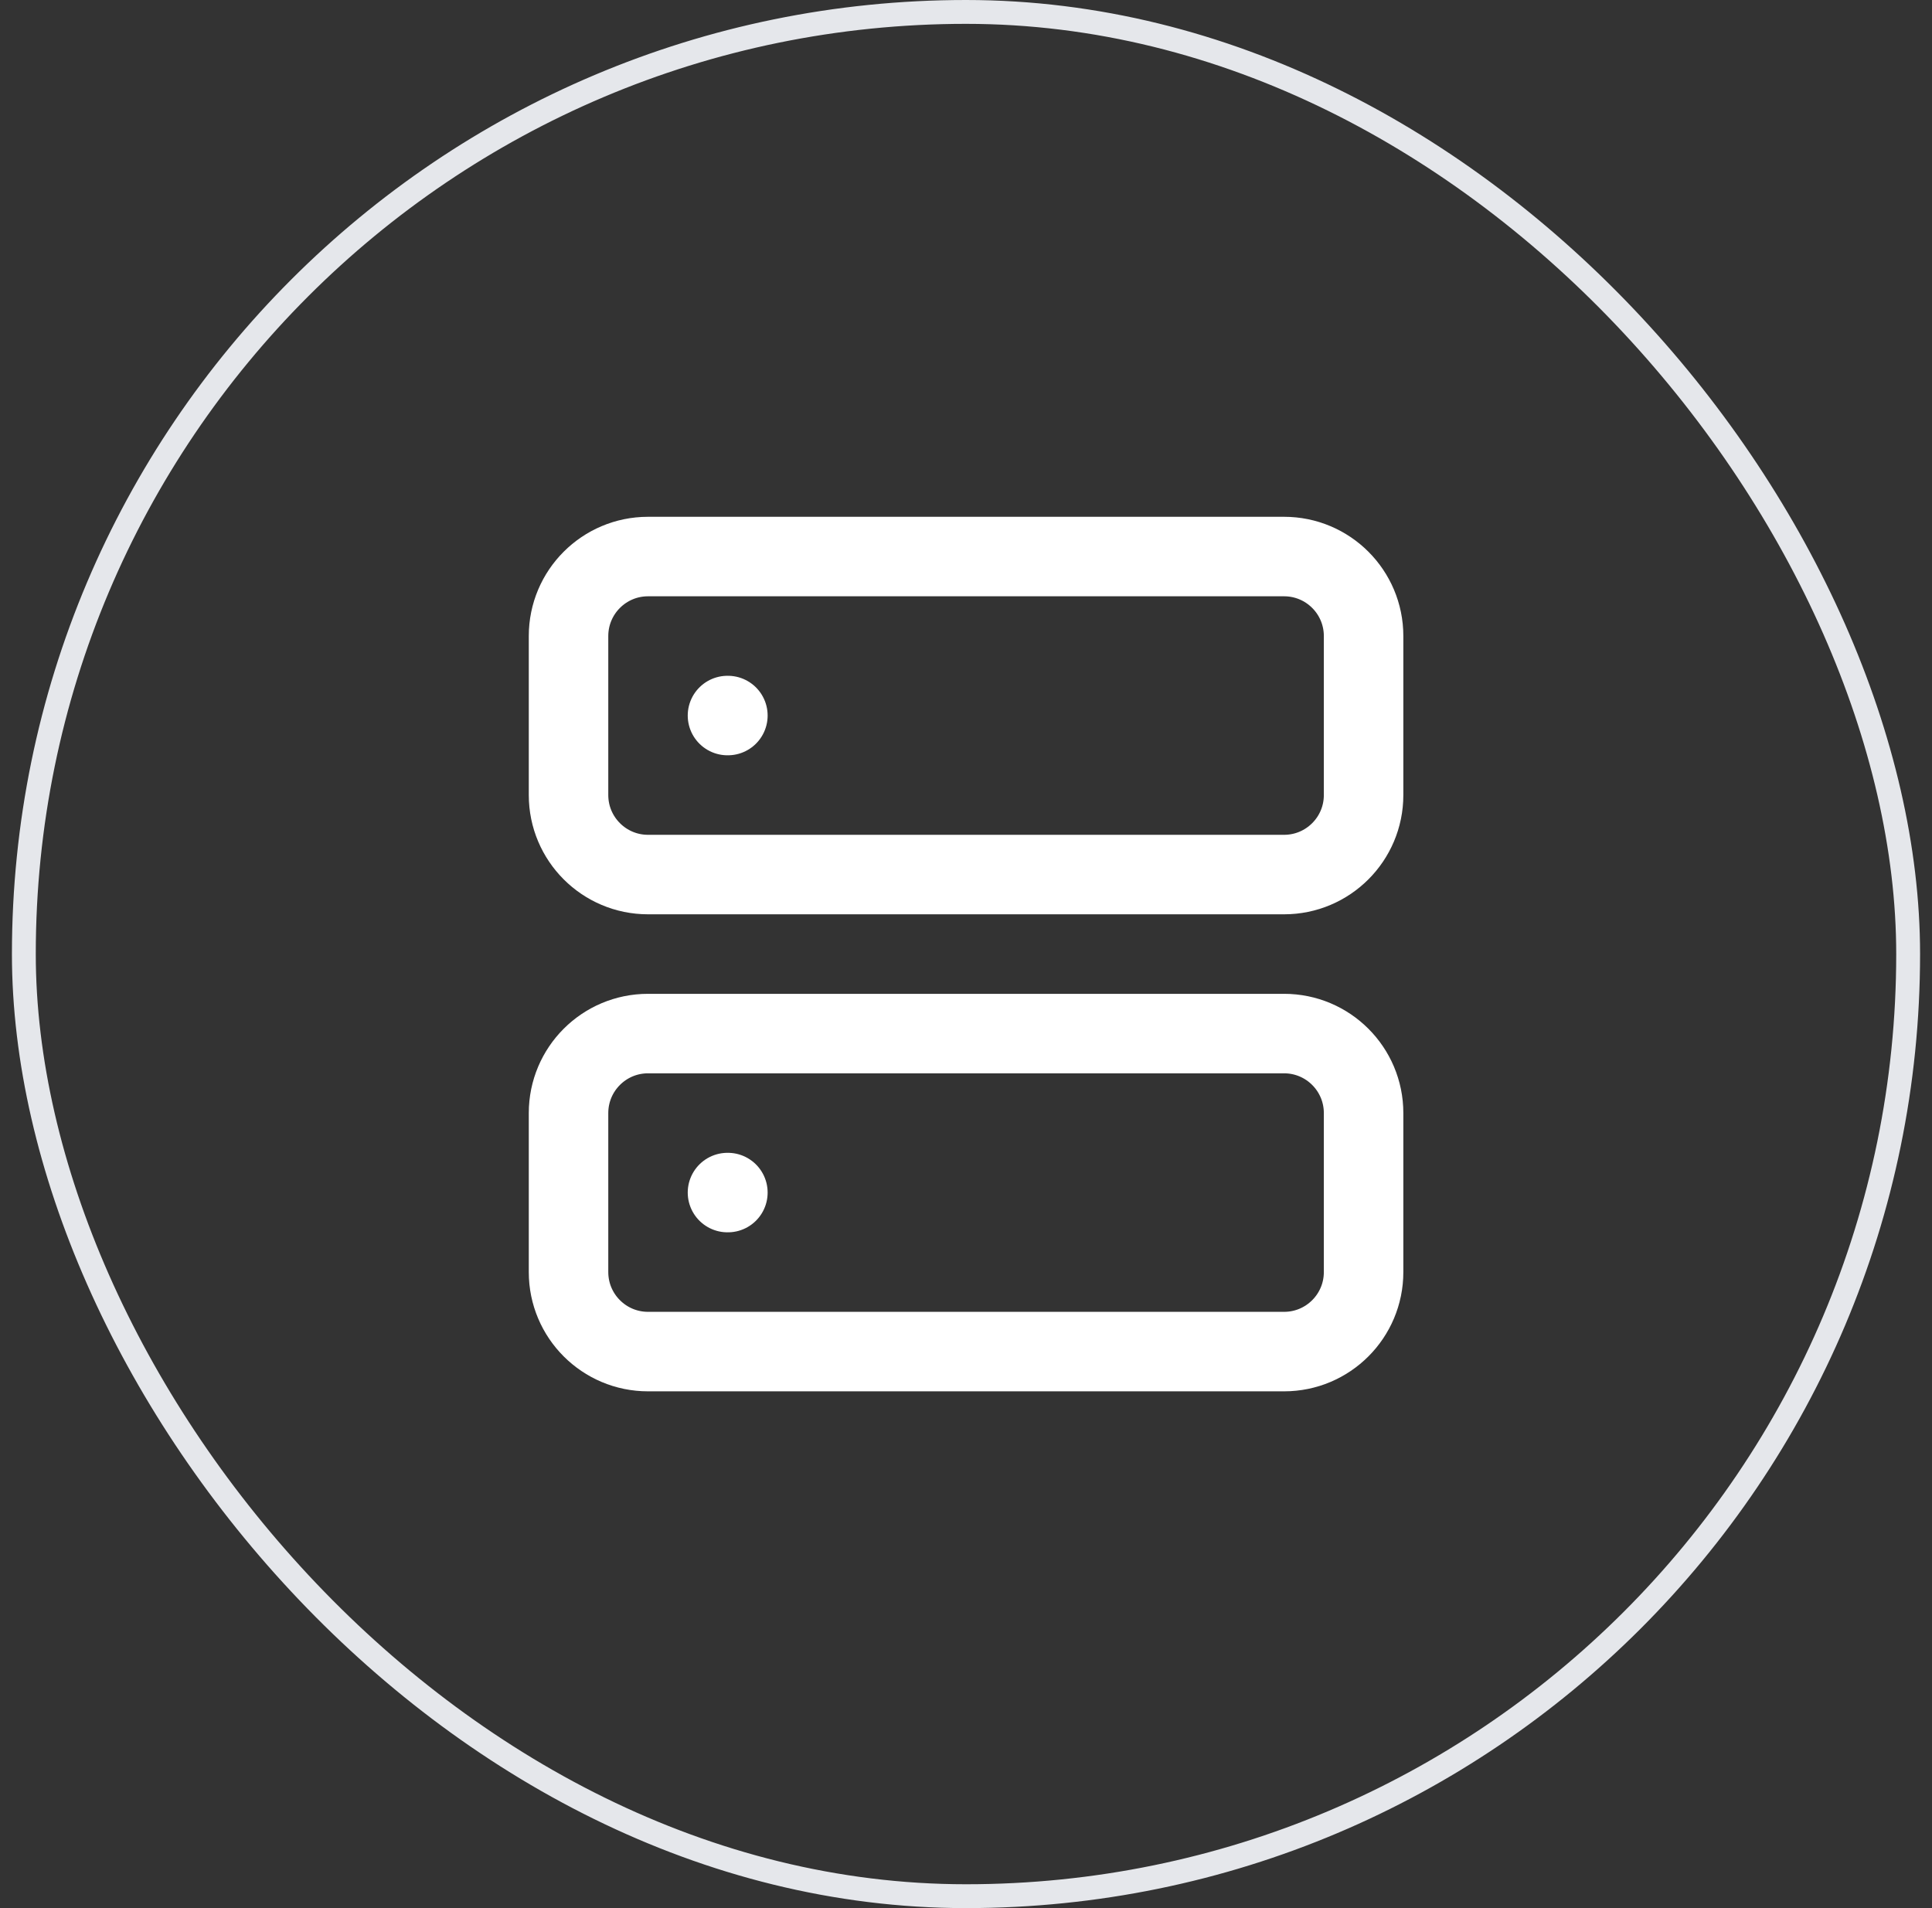
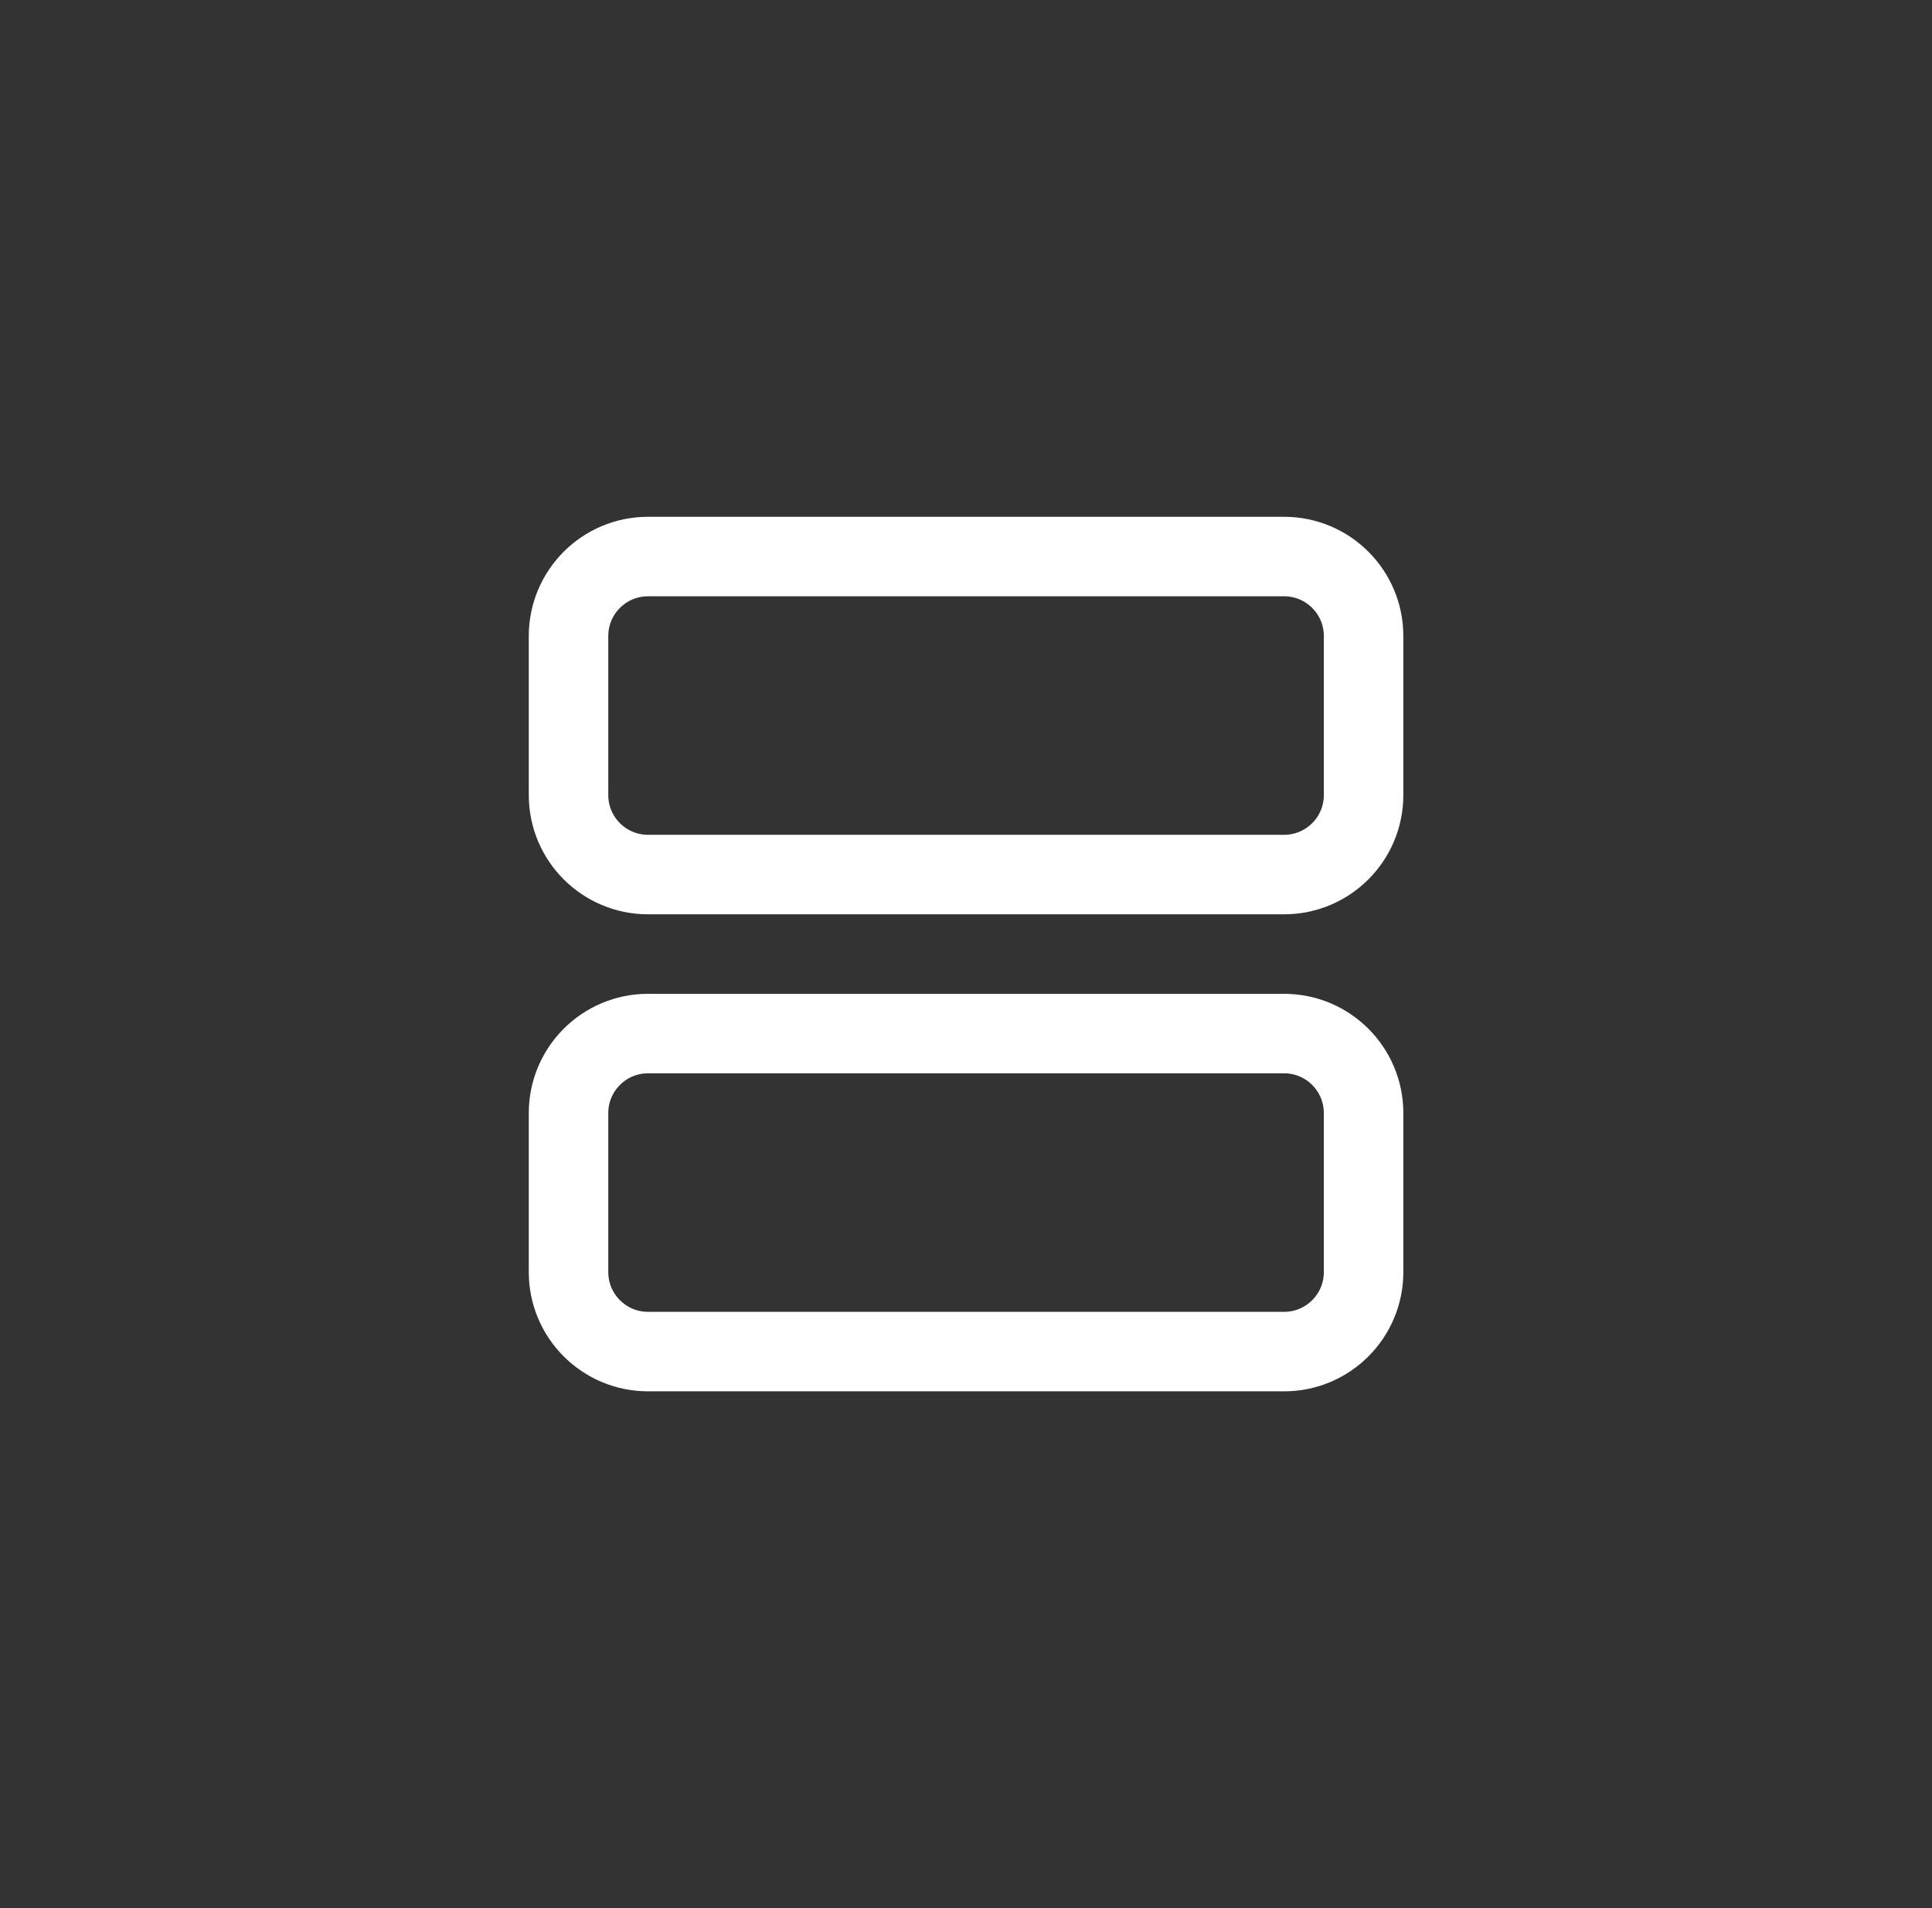
<svg xmlns="http://www.w3.org/2000/svg" width="81" height="80" viewBox="0 0 81 80" fill="none">
  <rect x="0" y="0" width="81" height="80" fill="#333333" stroke="none" />
-   <rect x="1" y="0.5" width="79" height="79" rx="39.5" stroke="#E5E7EB" />
  <path d="M53.836 23.334H27.169C25.328 23.334 23.836 24.826 23.836 26.667V33.334C23.836 35.174 25.328 36.667 27.169 36.667H53.836C55.677 36.667 57.169 35.174 57.169 33.334V26.667C57.169 24.826 55.677 23.334 53.836 23.334Z" stroke="white" stroke-width="3.333" stroke-linecap="round" stroke-linejoin="round" />
  <path d="M53.836 43.334H27.169C25.328 43.334 23.836 44.826 23.836 46.667V53.334C23.836 55.174 25.328 56.667 27.169 56.667H53.836C55.677 56.667 57.169 55.174 57.169 53.334V46.667C57.169 44.826 55.677 43.334 53.836 43.334Z" stroke="white" stroke-width="3.333" stroke-linecap="round" stroke-linejoin="round" />
-   <path d="M30.5 30H30.517" stroke="white" stroke-width="3.333" stroke-linecap="round" stroke-linejoin="round" />
-   <path d="M30.5 50H30.517" stroke="white" stroke-width="3.333" stroke-linecap="round" stroke-linejoin="round" />
</svg>